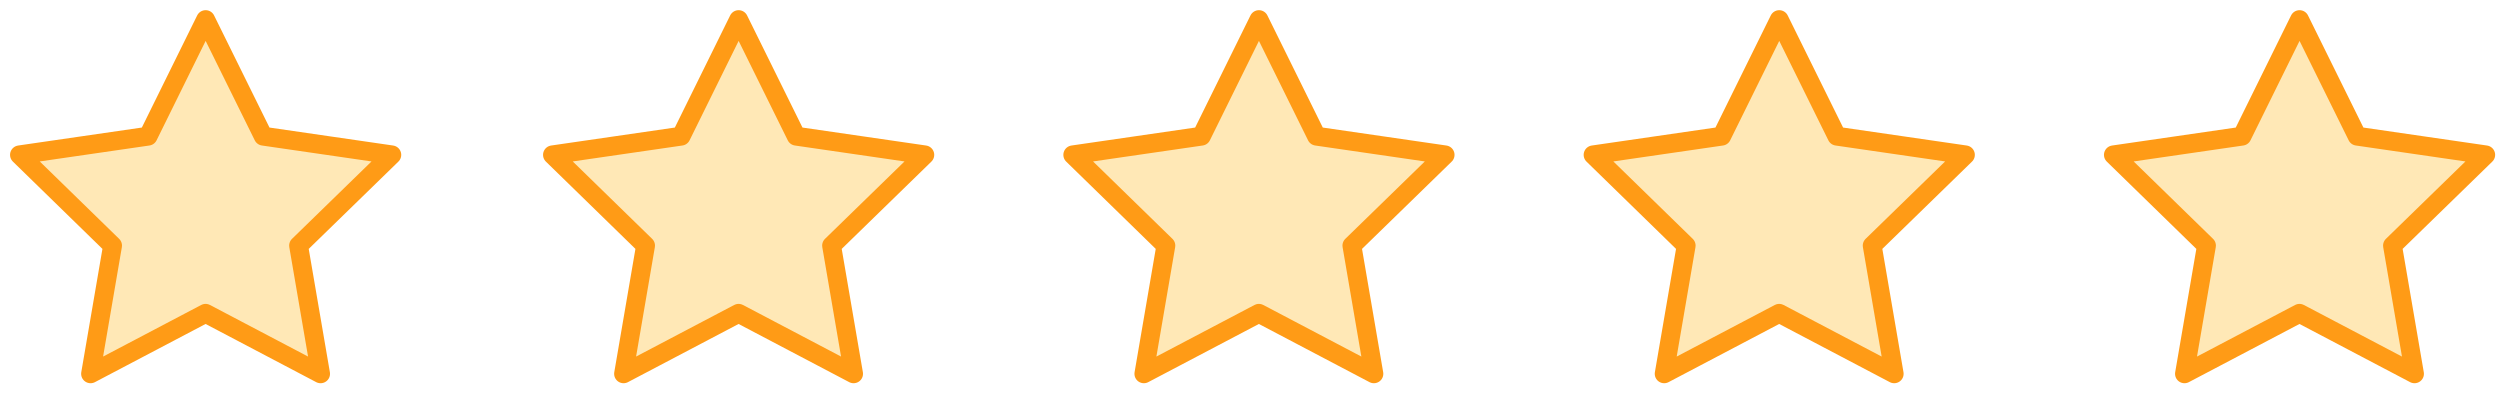
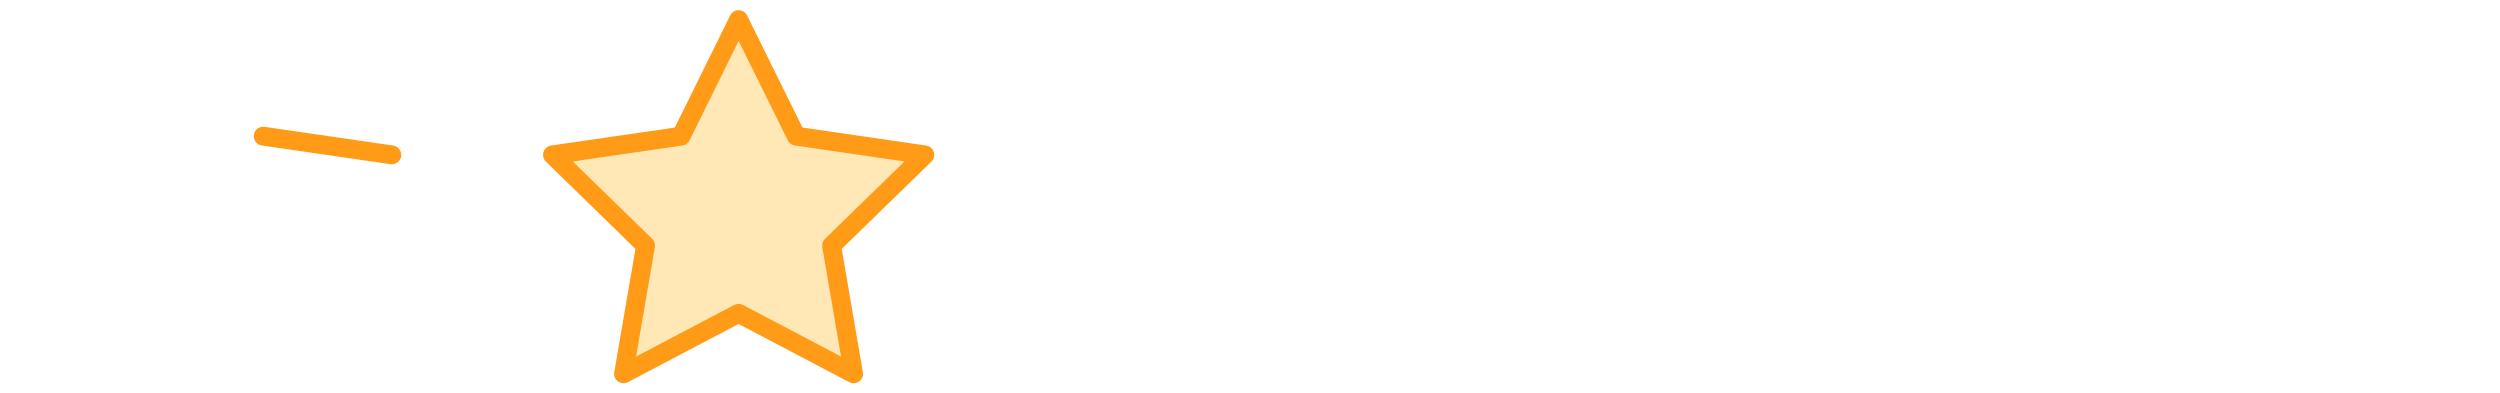
<svg xmlns="http://www.w3.org/2000/svg" fill="none" viewBox="0 0 197 31">
  <g class="rating-table-5-star-gold">
    <g class="rating-table-5-star-gold">
-       <path fill="#FFC64A" fill-opacity=".4" stroke="#FF9B16" stroke-linejoin="round" stroke-width="1.486" d="M30.874 12.203 20.742 10.73l-4.538-9.185-4.533 9.185-10.136 1.473 7.335 7.15-1.733 10.102 9.063-4.766 9.062 4.766-1.733-10.102 7.345-7.15Z" class="ic-star-gold-full" />
+       <path fill="#FFC64A" fill-opacity=".4" stroke="#FF9B16" stroke-linejoin="round" stroke-width="1.486" d="M30.874 12.203 20.742 10.73Z" class="ic-star-gold-full" />
    </g>
    <g class="rating-table-5-star-gold">
      <path fill="#FFC64A" fill-opacity=".4" stroke="#FF9B16" stroke-linejoin="round" stroke-width="1.486" d="M72.874 12.203 62.742 10.73l-4.538-9.185-4.533 9.185-10.136 1.473 7.335 7.15-1.733 10.102 9.063-4.766 9.062 4.766-1.733-10.102 7.345-7.15Z" class="ic-star-gold-full" />
    </g>
    <g class="rating-table-5-star-gold">
-       <path fill="#FFC64A" fill-opacity=".4" stroke="#FF9B16" stroke-linejoin="round" stroke-width="1.486" d="m113.874 12.203-10.132-1.473-4.538-9.185-4.533 9.185-10.136 1.473 7.335 7.15-1.733 10.102 9.063-4.766 9.062 4.766-1.733-10.102 7.345-7.15Z" class="ic-star-gold-full" />
-     </g>
+       </g>
    <g class="rating-table-5-star-gold">
-       <path fill="#FFC64A" fill-opacity=".4" stroke="#FF9B16" stroke-linejoin="round" stroke-width="1.486" d="m195.874 12.203-10.132-1.473-4.538-9.185-4.533 9.185-10.136 1.473 7.335 7.15-1.733 10.102 9.062-4.766 9.063 4.766-1.733-10.102 7.345-7.15Z" class="ic-star-gold-full" />
-     </g>
+       </g>
    <g class="rating-table-5-star-gold">
-       <path fill="#FFC64A" fill-opacity=".4" stroke="#FF9B16" stroke-linejoin="round" stroke-width="1.486" d="m154.874 12.203-10.132-1.473-4.538-9.185-4.533 9.185-10.136 1.473 7.335 7.15-1.733 10.102 9.062-4.766 9.063 4.766-1.733-10.102 7.345-7.15Z" class="ic-star-gold-full" />
-     </g>
+       </g>
  </g>
</svg>